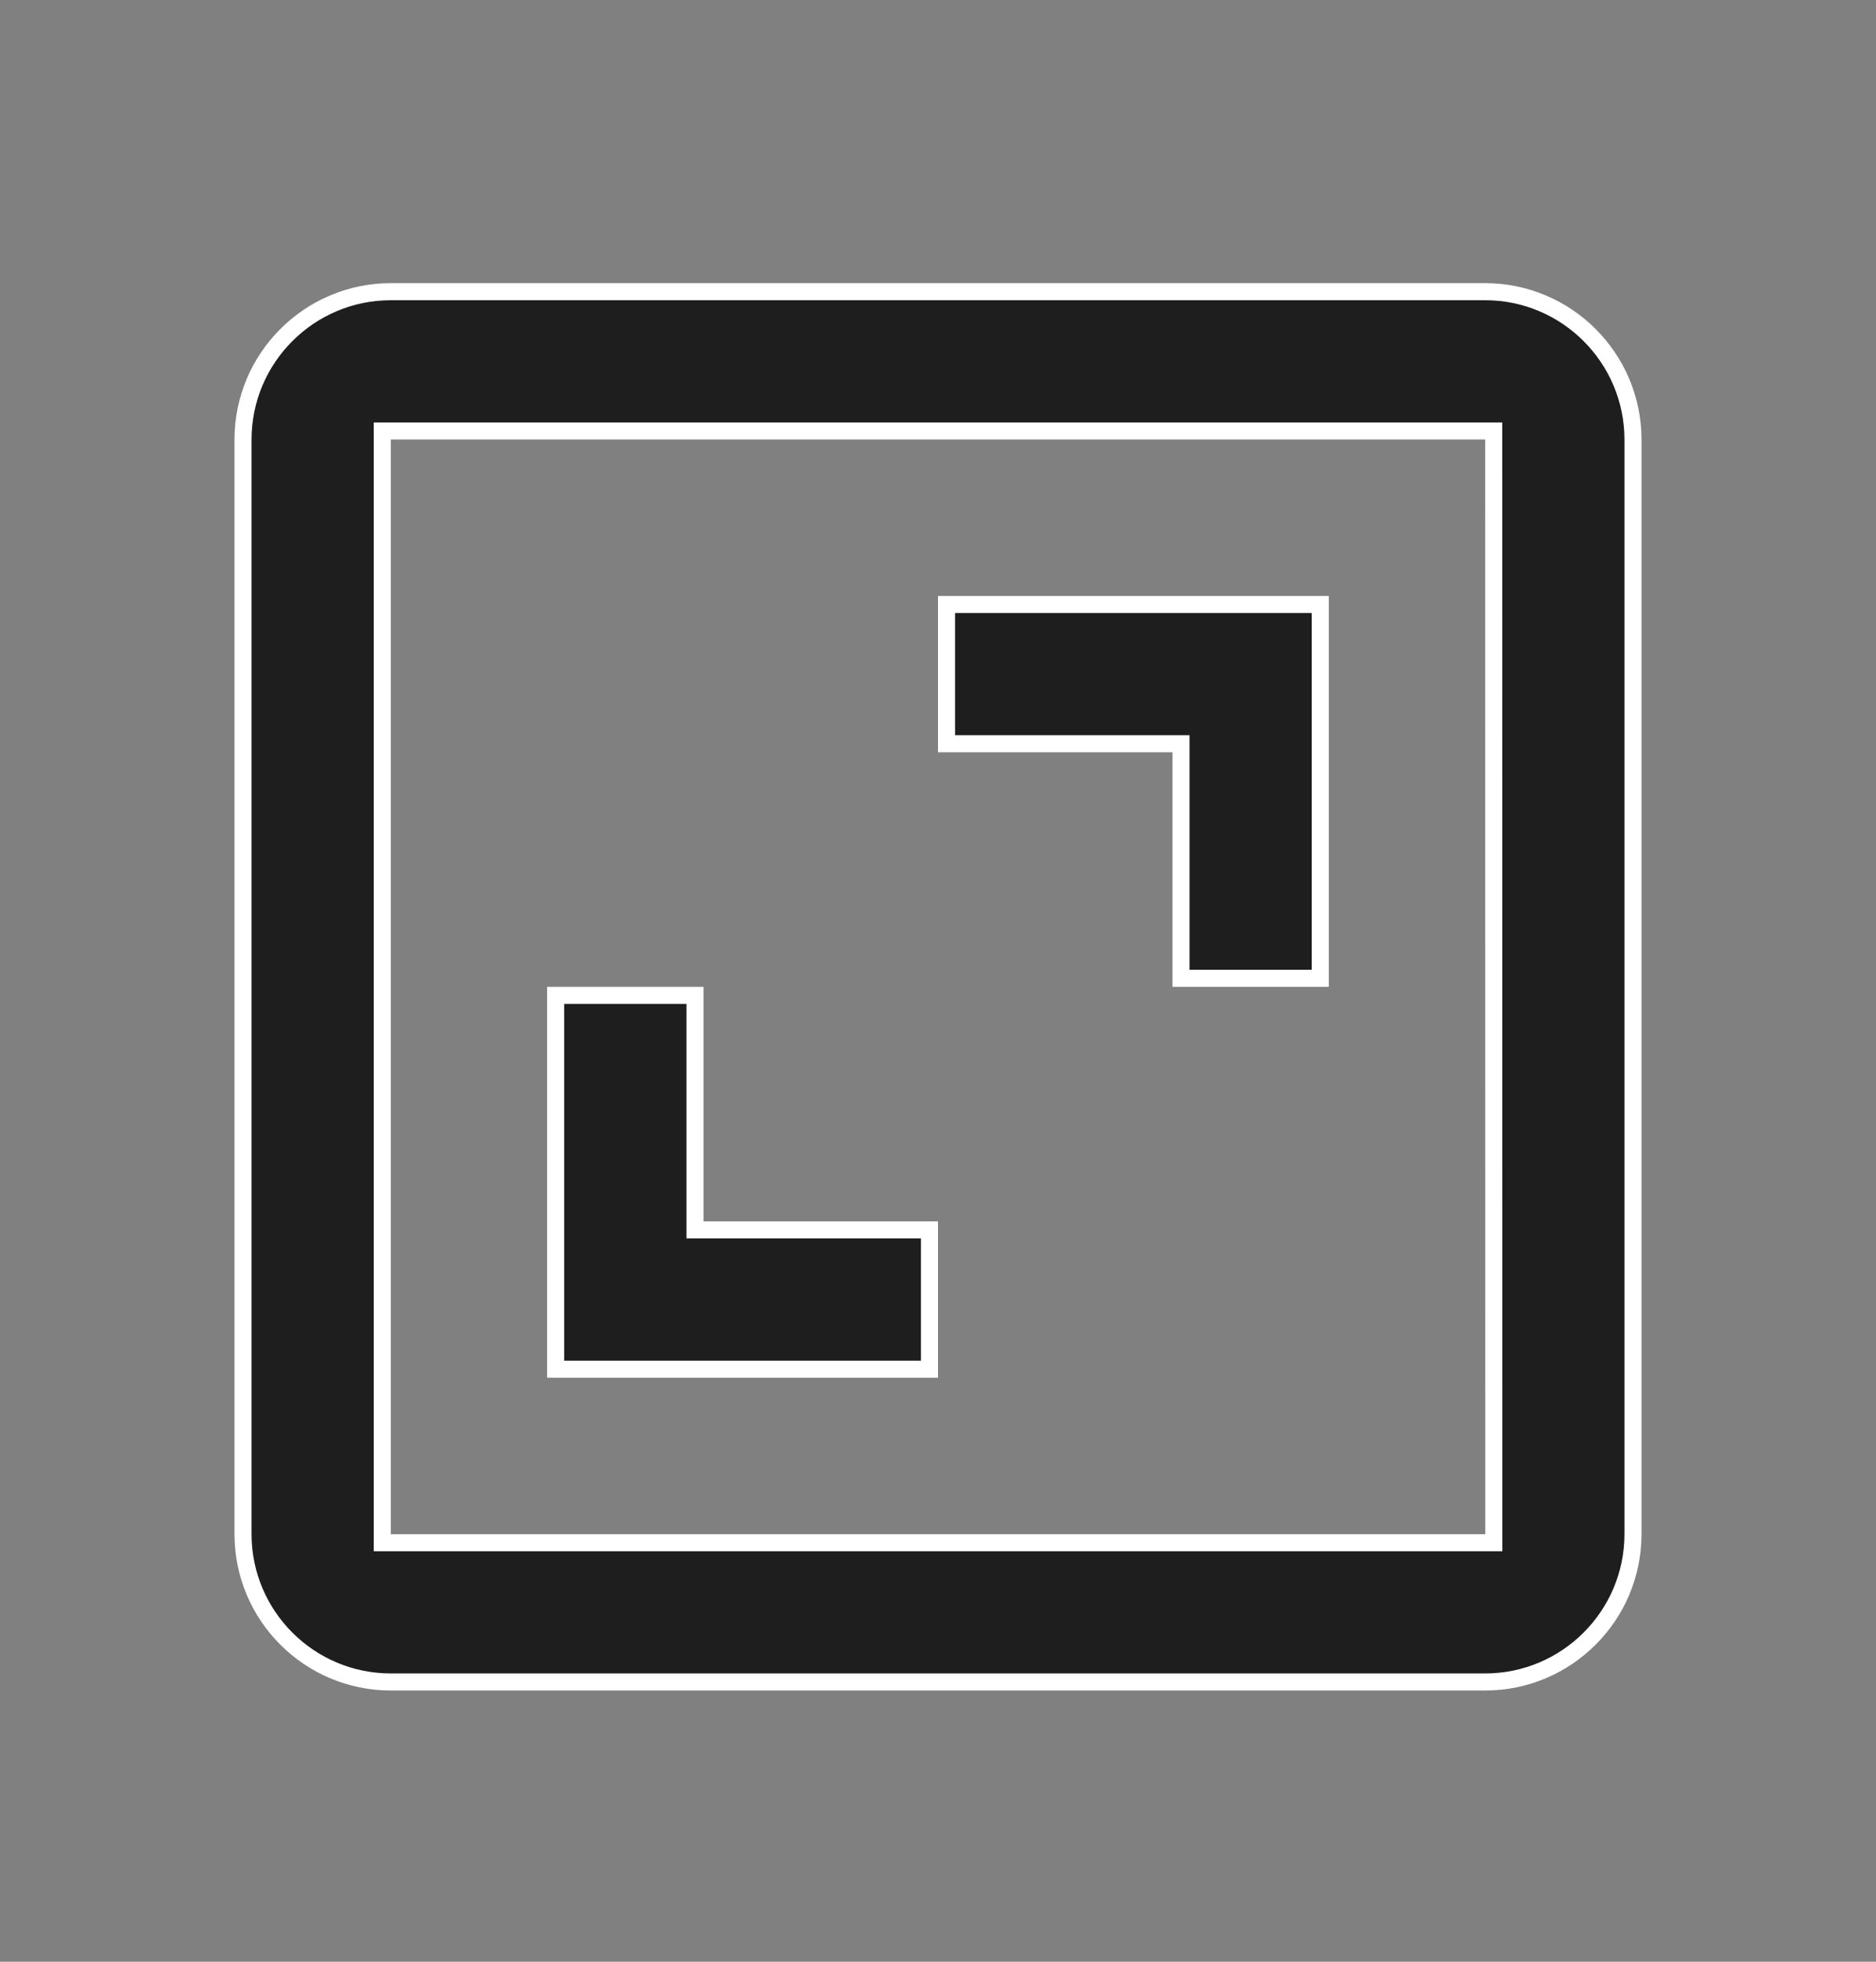
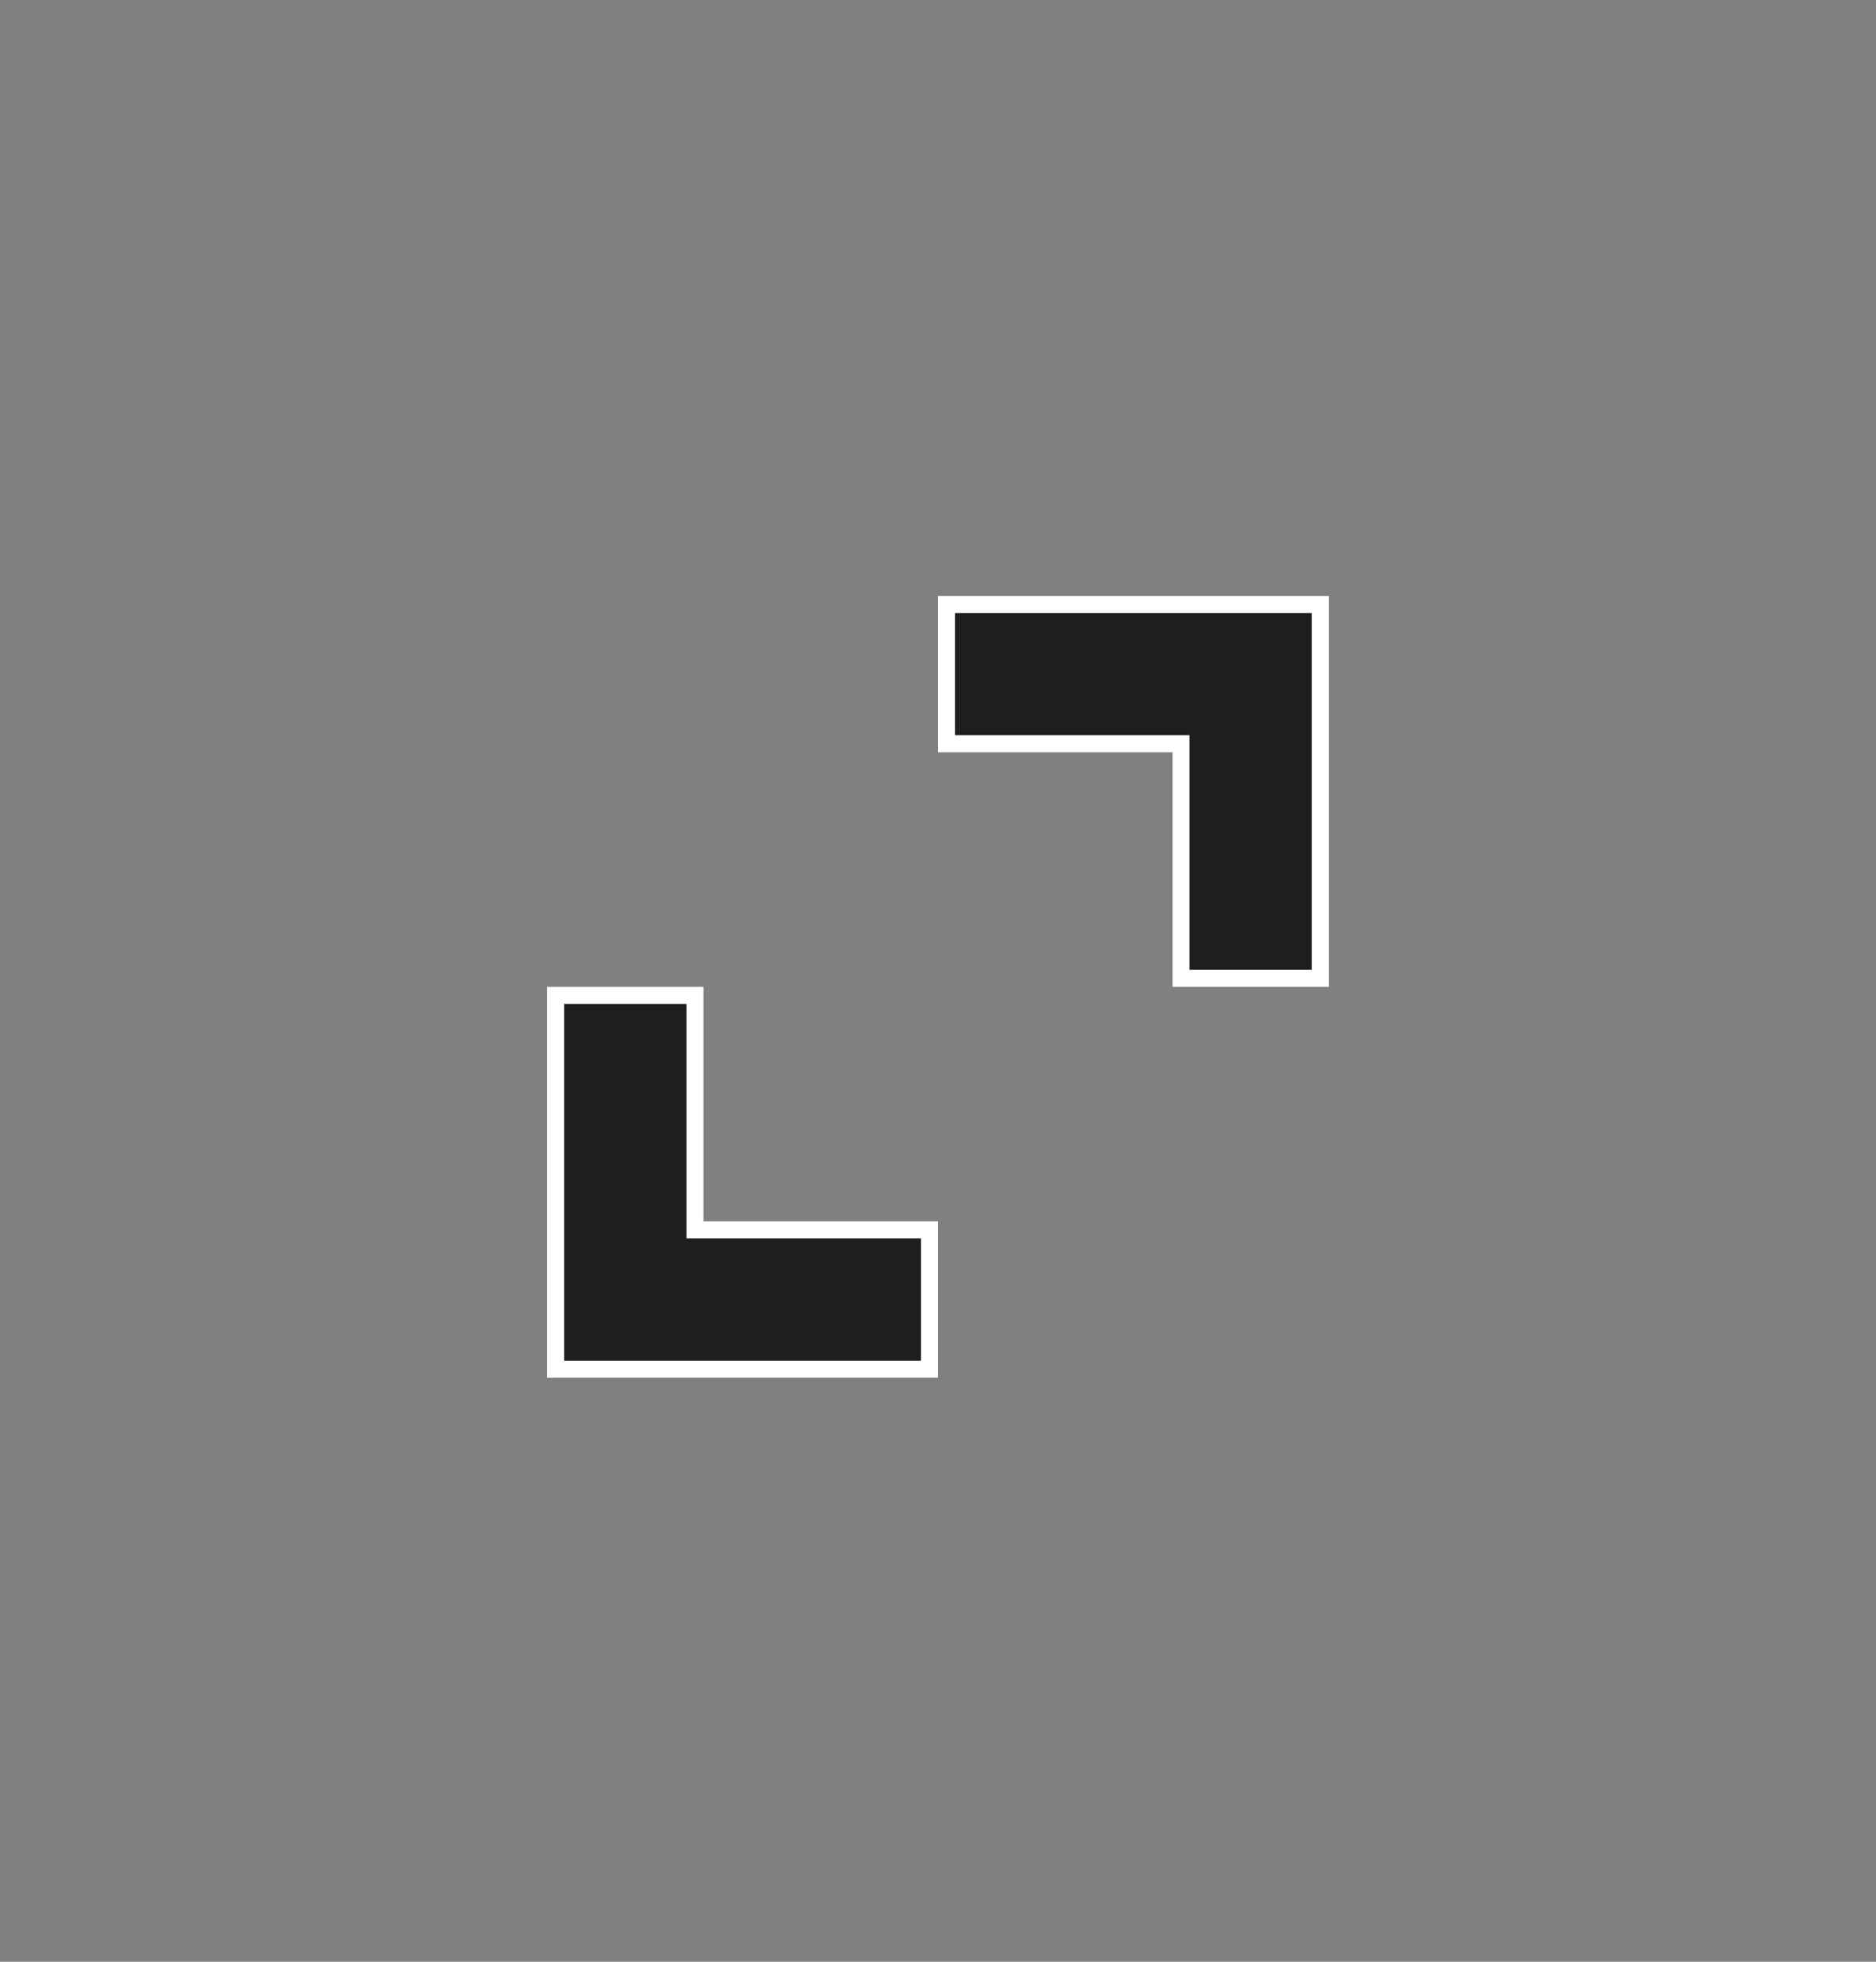
<svg xmlns="http://www.w3.org/2000/svg" width="22" height="23" viewBox="0 0 22 23" fill="none">
  <rect x="0" y="0" width="22" height="23" fill="#808080" stroke="none" />
-   <path d="M17.419 18.087H17.518L17.518 17.987L17.517 5.153L17.517 5.053H17.417H4.583H4.483V5.153V17.987V18.087H4.583H17.419ZM2.85 17.987V5.153C2.85 4.198 3.627 3.42 4.583 3.42H17.417C18.372 3.42 19.15 4.198 19.15 5.153V17.987C19.15 18.943 18.372 19.72 17.417 19.72H4.583C3.627 19.72 2.85 18.943 2.85 17.987Z" fill="#1E1E1E" stroke="white" stroke-width="0.2" />
  <path d="M13.85 8.82V8.72H13.75H11.1V7.087H15.483V11.47H13.85V8.82ZM8.15 14.32V14.42H8.25H10.9V16.053H6.516V11.67H8.15V14.32Z" fill="#1E1E1E" stroke="white" stroke-width="0.2" />
</svg>